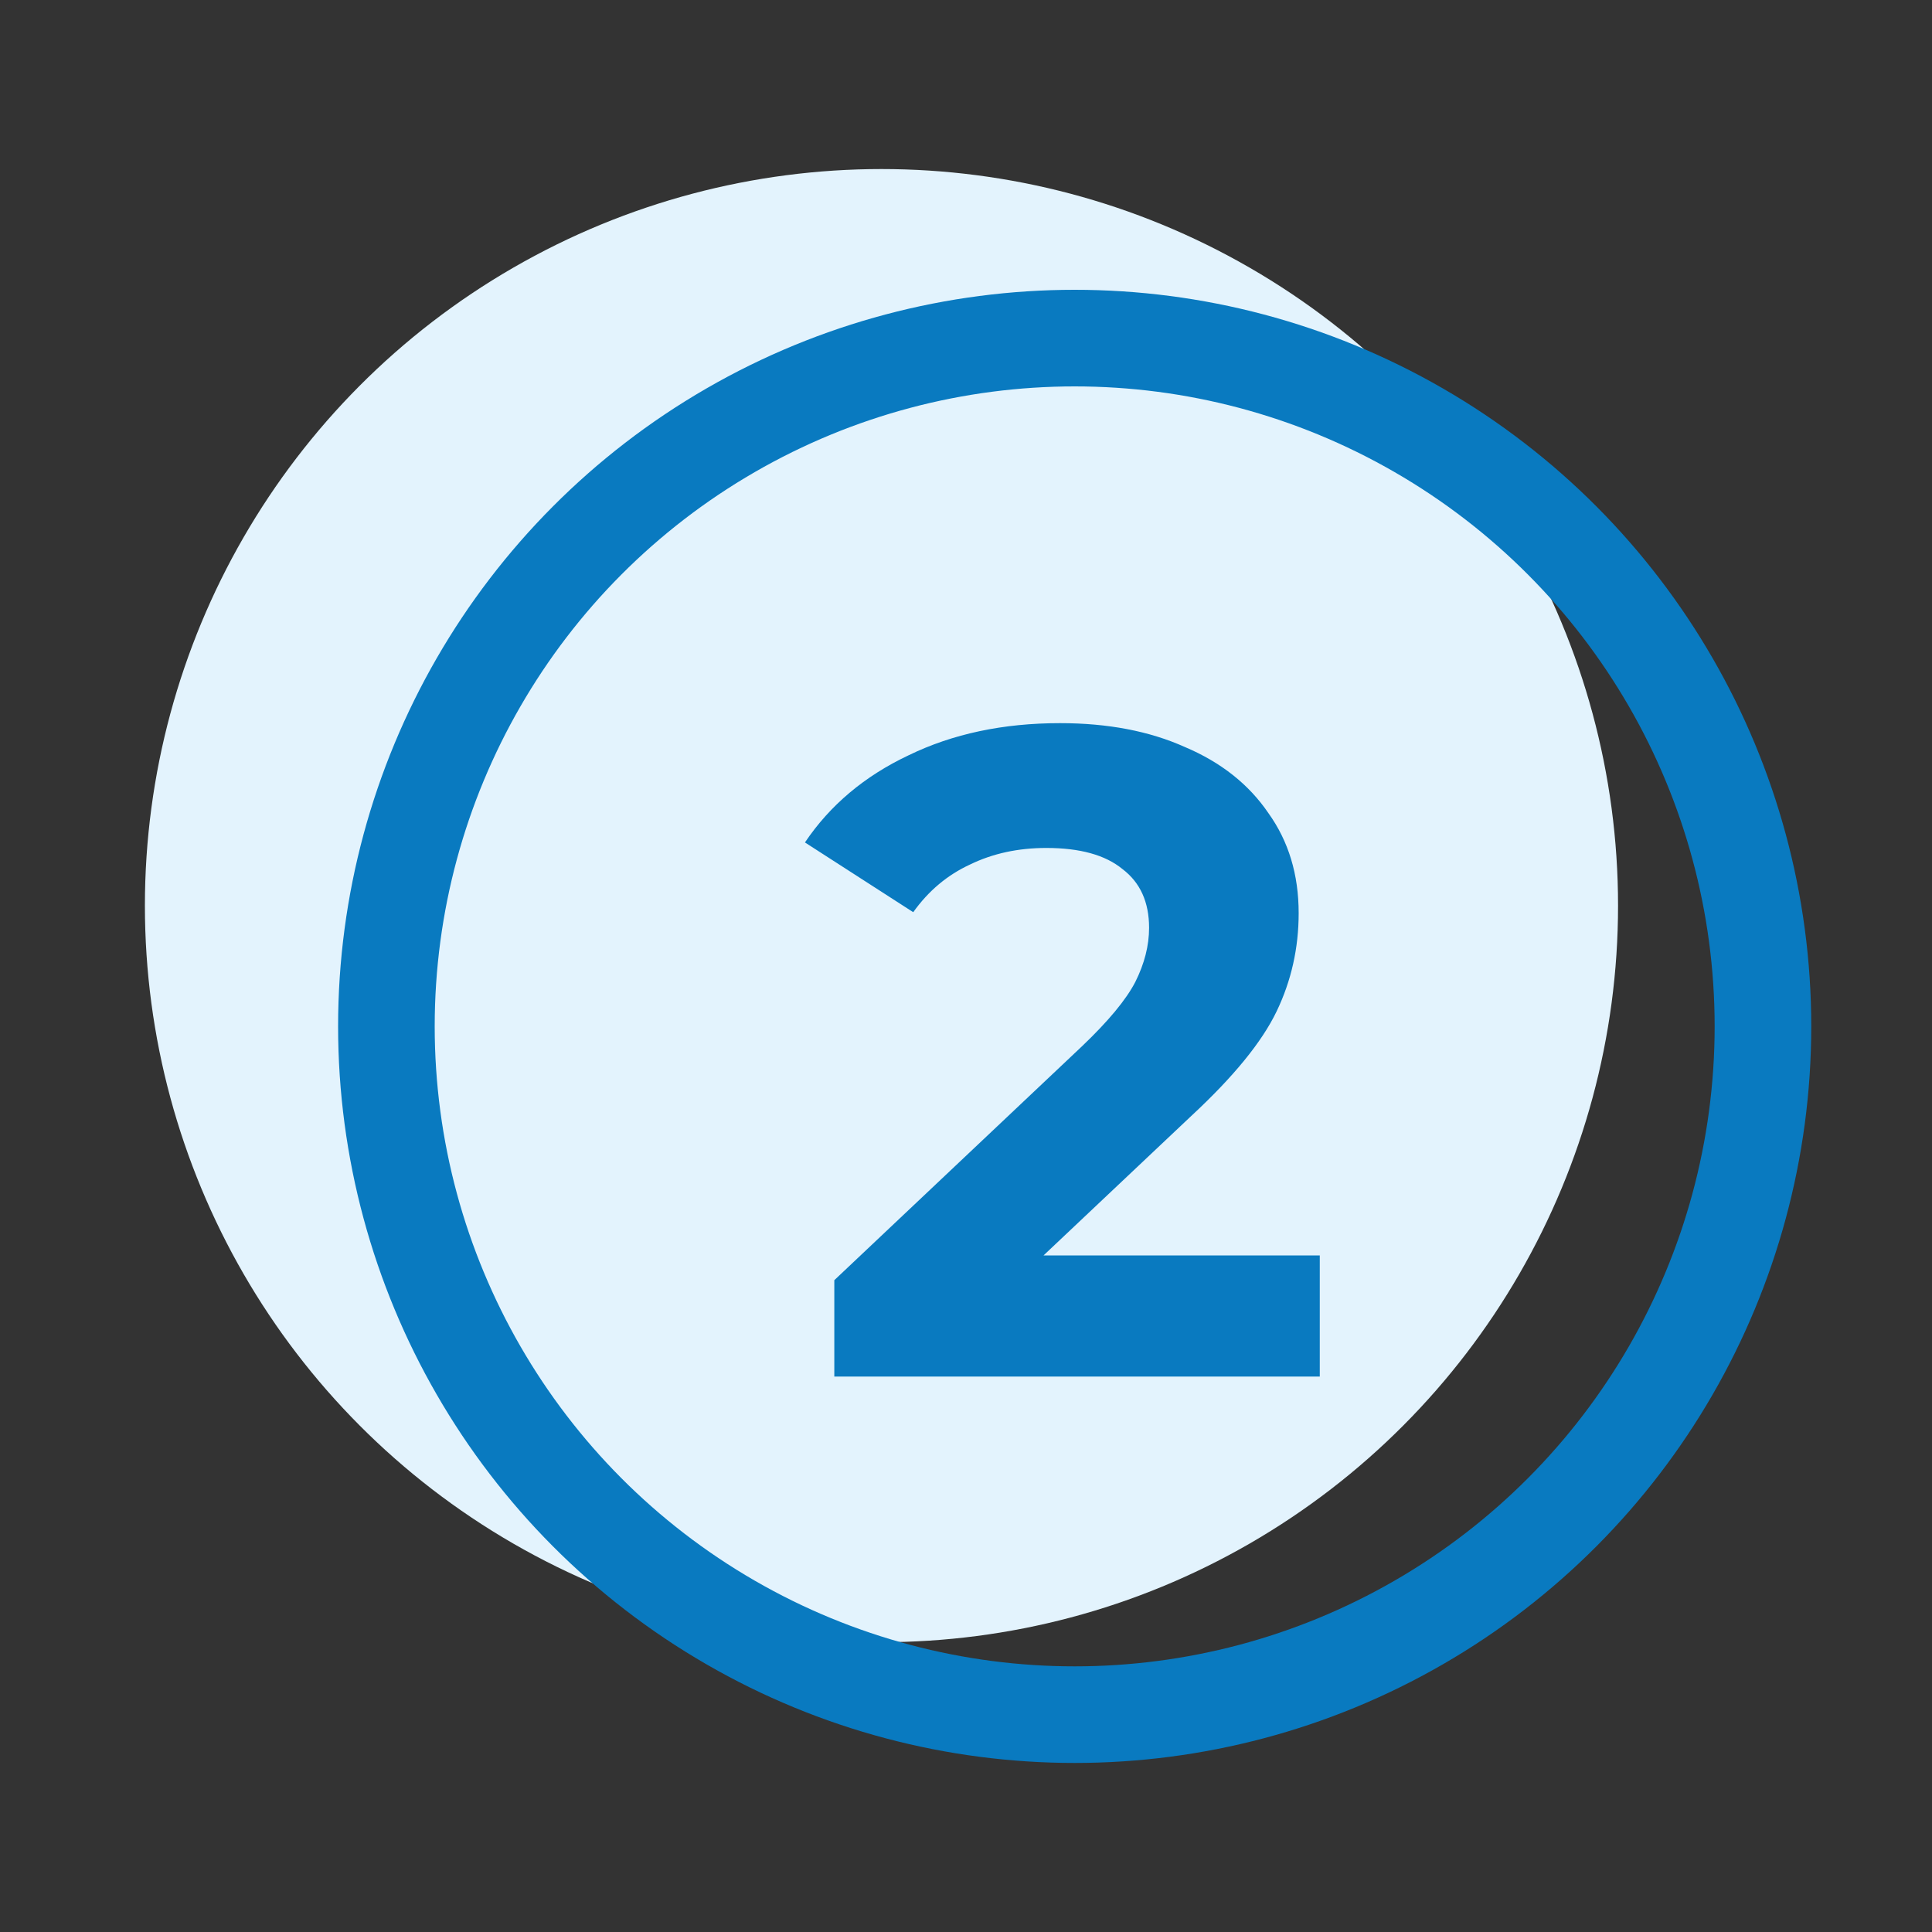
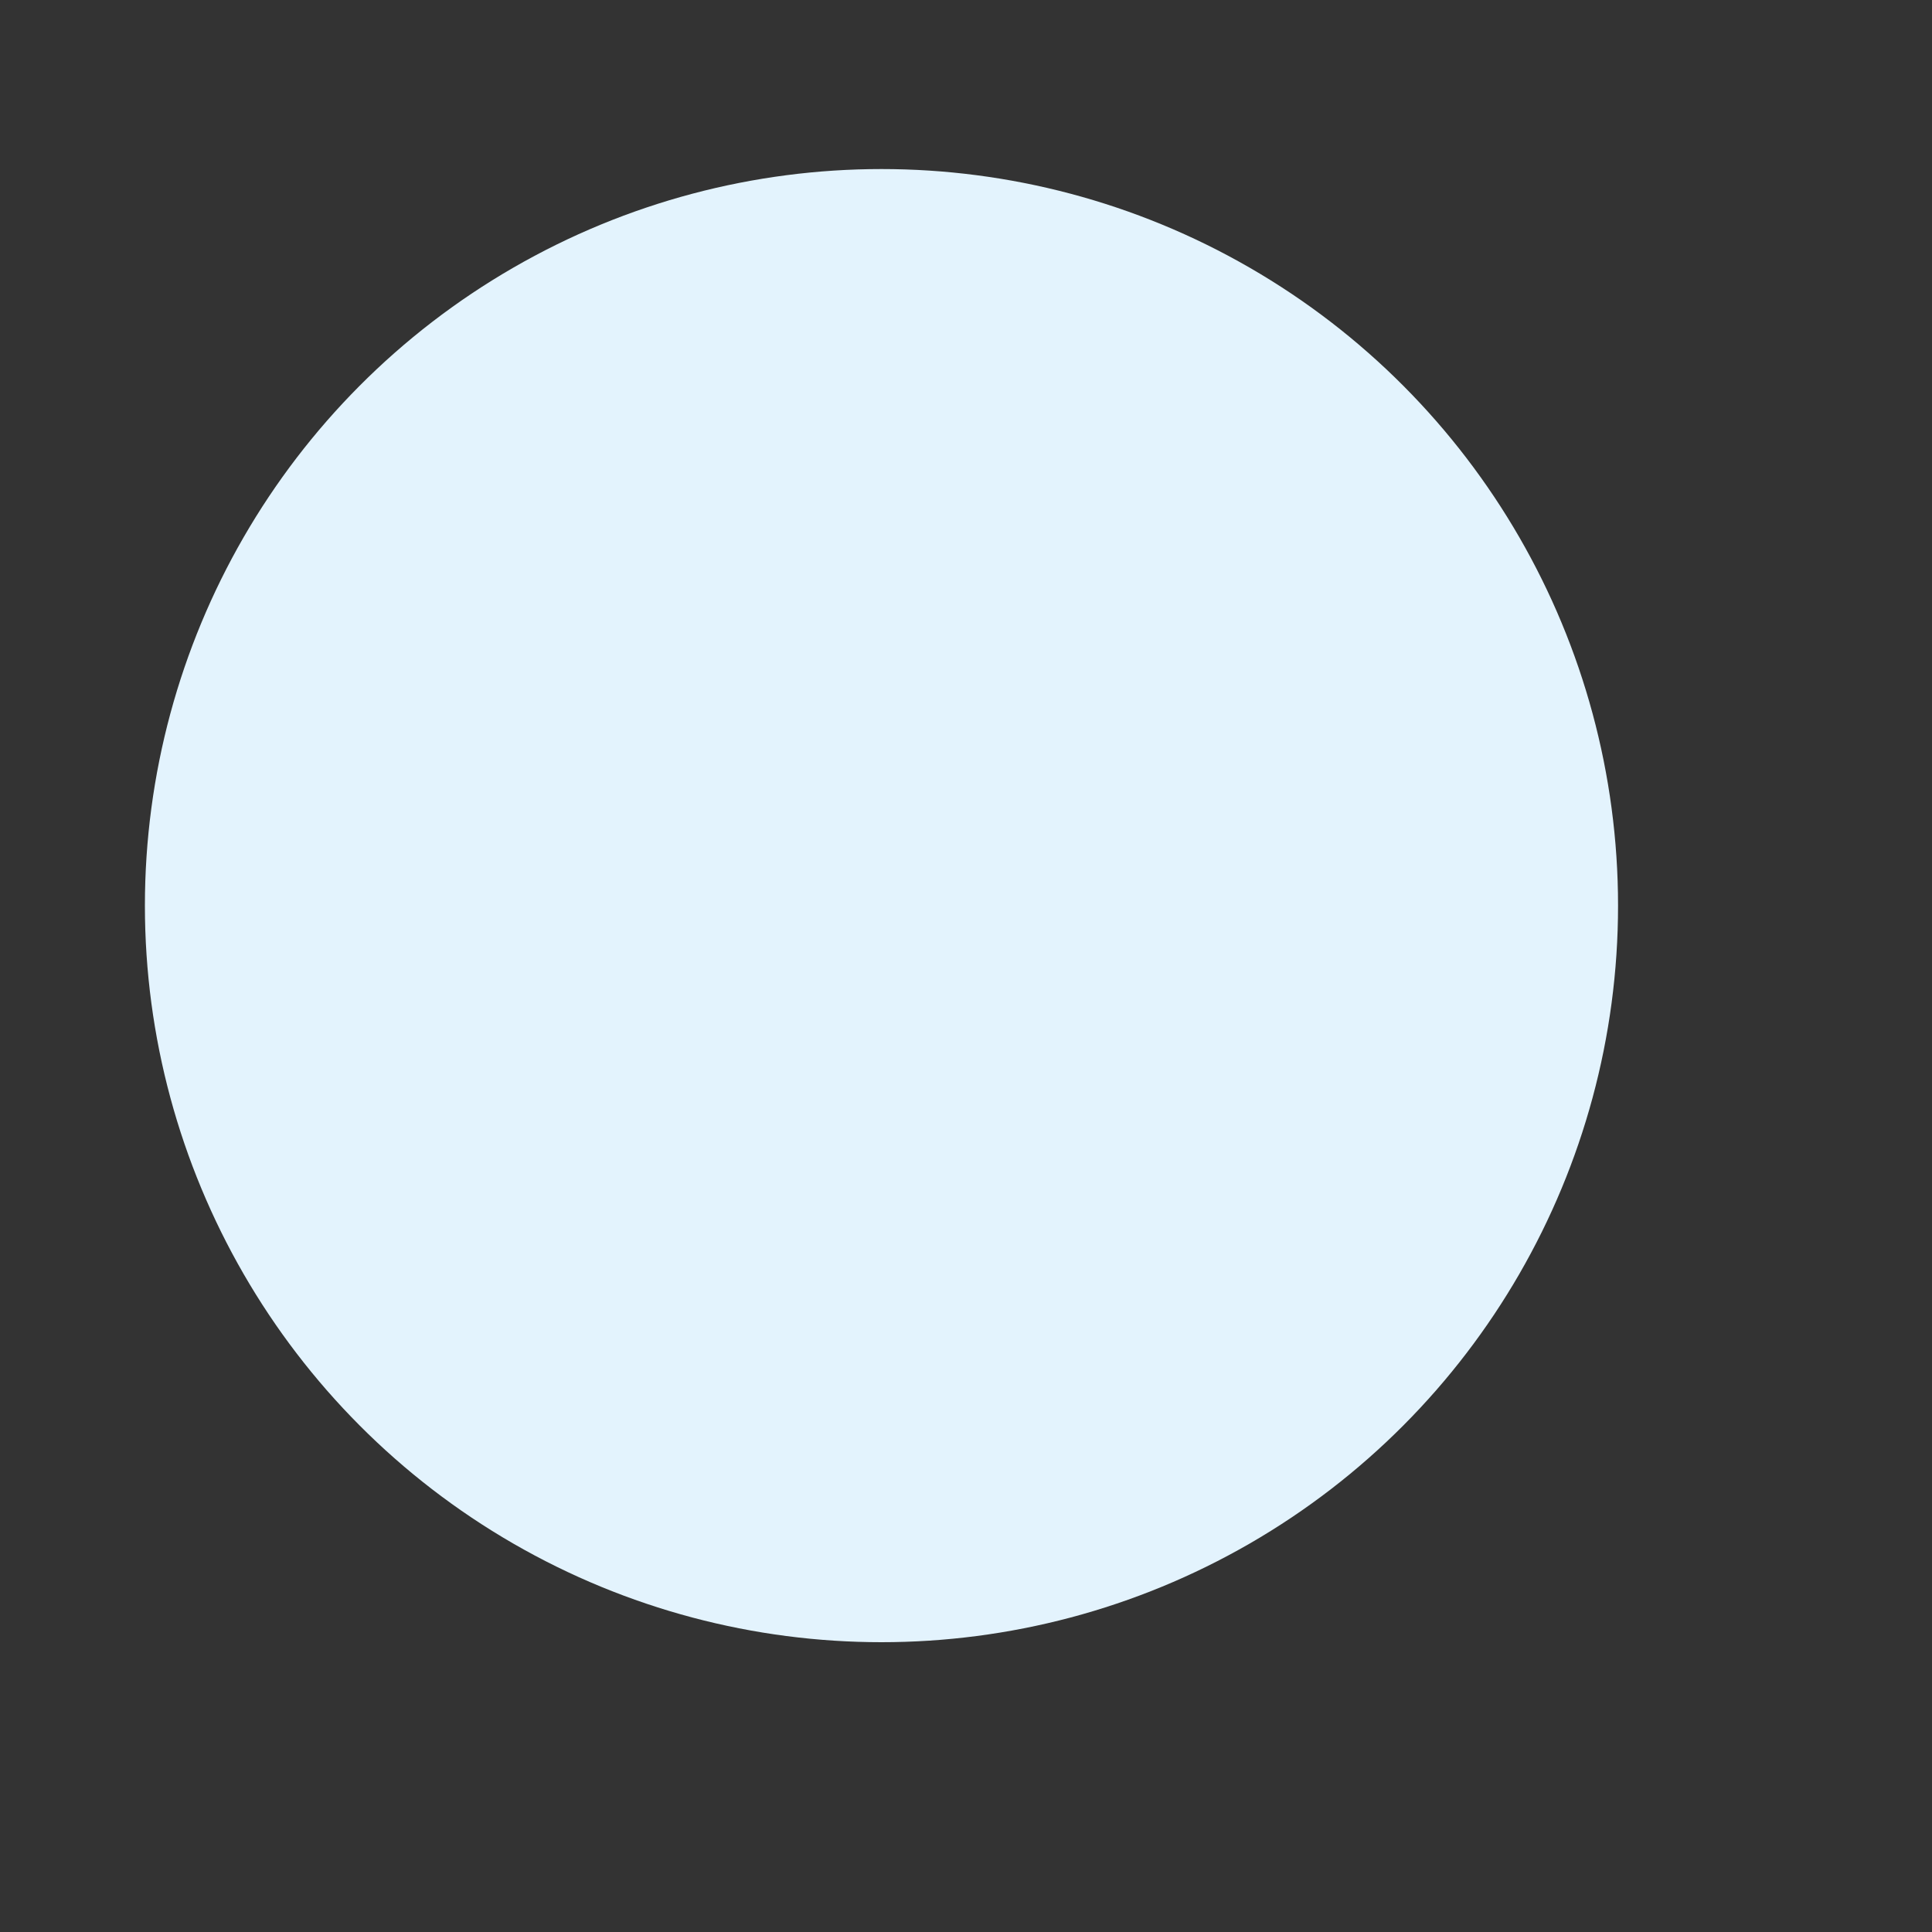
<svg xmlns="http://www.w3.org/2000/svg" width="80" height="80" viewBox="0 0 80 80" fill="none">
  <rect x="0" y="0" width="80" height="80" fill="#333333" stroke="none" />
  <circle cx="36.5" cy="37.5" r="30.5" fill="#E3F3FD" />
-   <circle cx="44.5" cy="42.5" r="28.5" stroke="#097AC0" stroke-width="4" />
-   <path d="M54.649 51.984V57H34.547V53.01L44.807 43.32C45.896 42.281 46.631 41.395 47.011 40.66C47.391 39.9 47.581 39.153 47.581 38.418C47.581 37.354 47.214 36.543 46.479 35.986C45.77 35.403 44.718 35.112 43.325 35.112C42.16 35.112 41.108 35.34 40.171 35.796C39.234 36.227 38.448 36.885 37.815 37.772L33.331 34.884C34.37 33.339 35.801 32.135 37.625 31.274C39.449 30.387 41.539 29.944 43.895 29.944C45.871 29.944 47.594 30.273 49.063 30.932C50.558 31.565 51.71 32.477 52.521 33.668C53.357 34.833 53.775 36.214 53.775 37.81C53.775 39.254 53.471 40.609 52.863 41.876C52.255 43.143 51.077 44.587 49.329 46.208L43.211 51.984H54.649Z" fill="#097AC0" />
</svg>